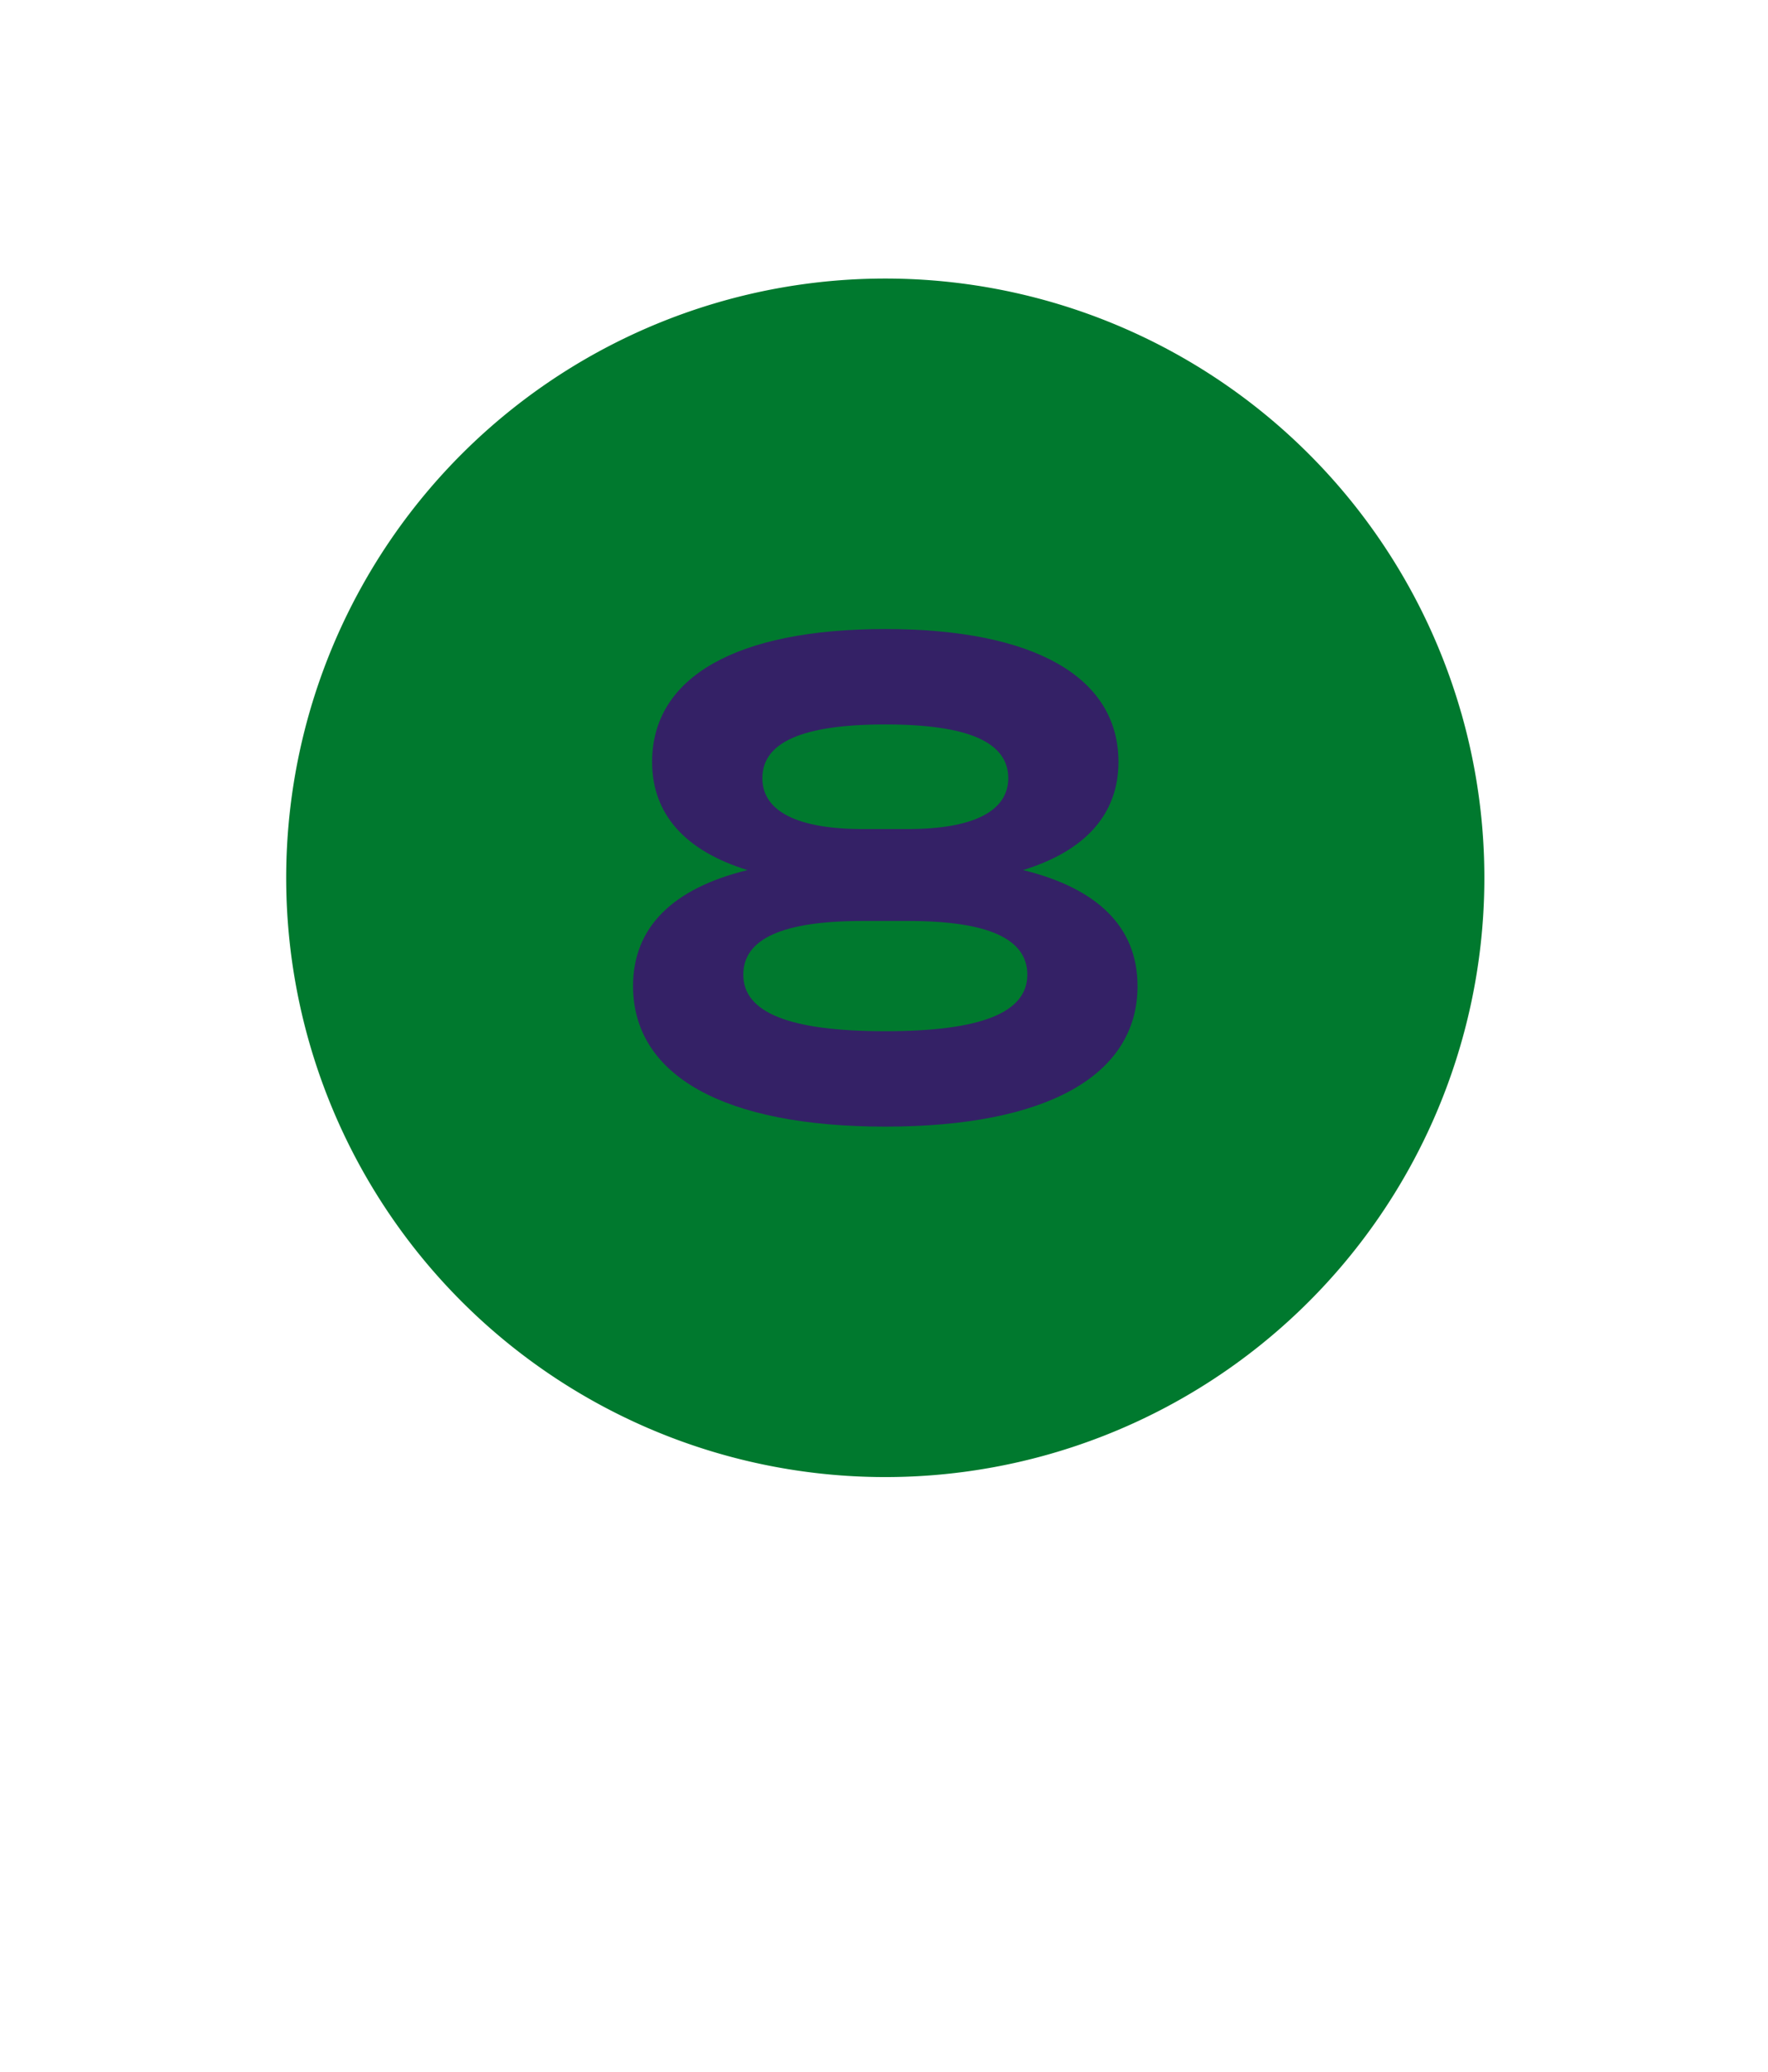
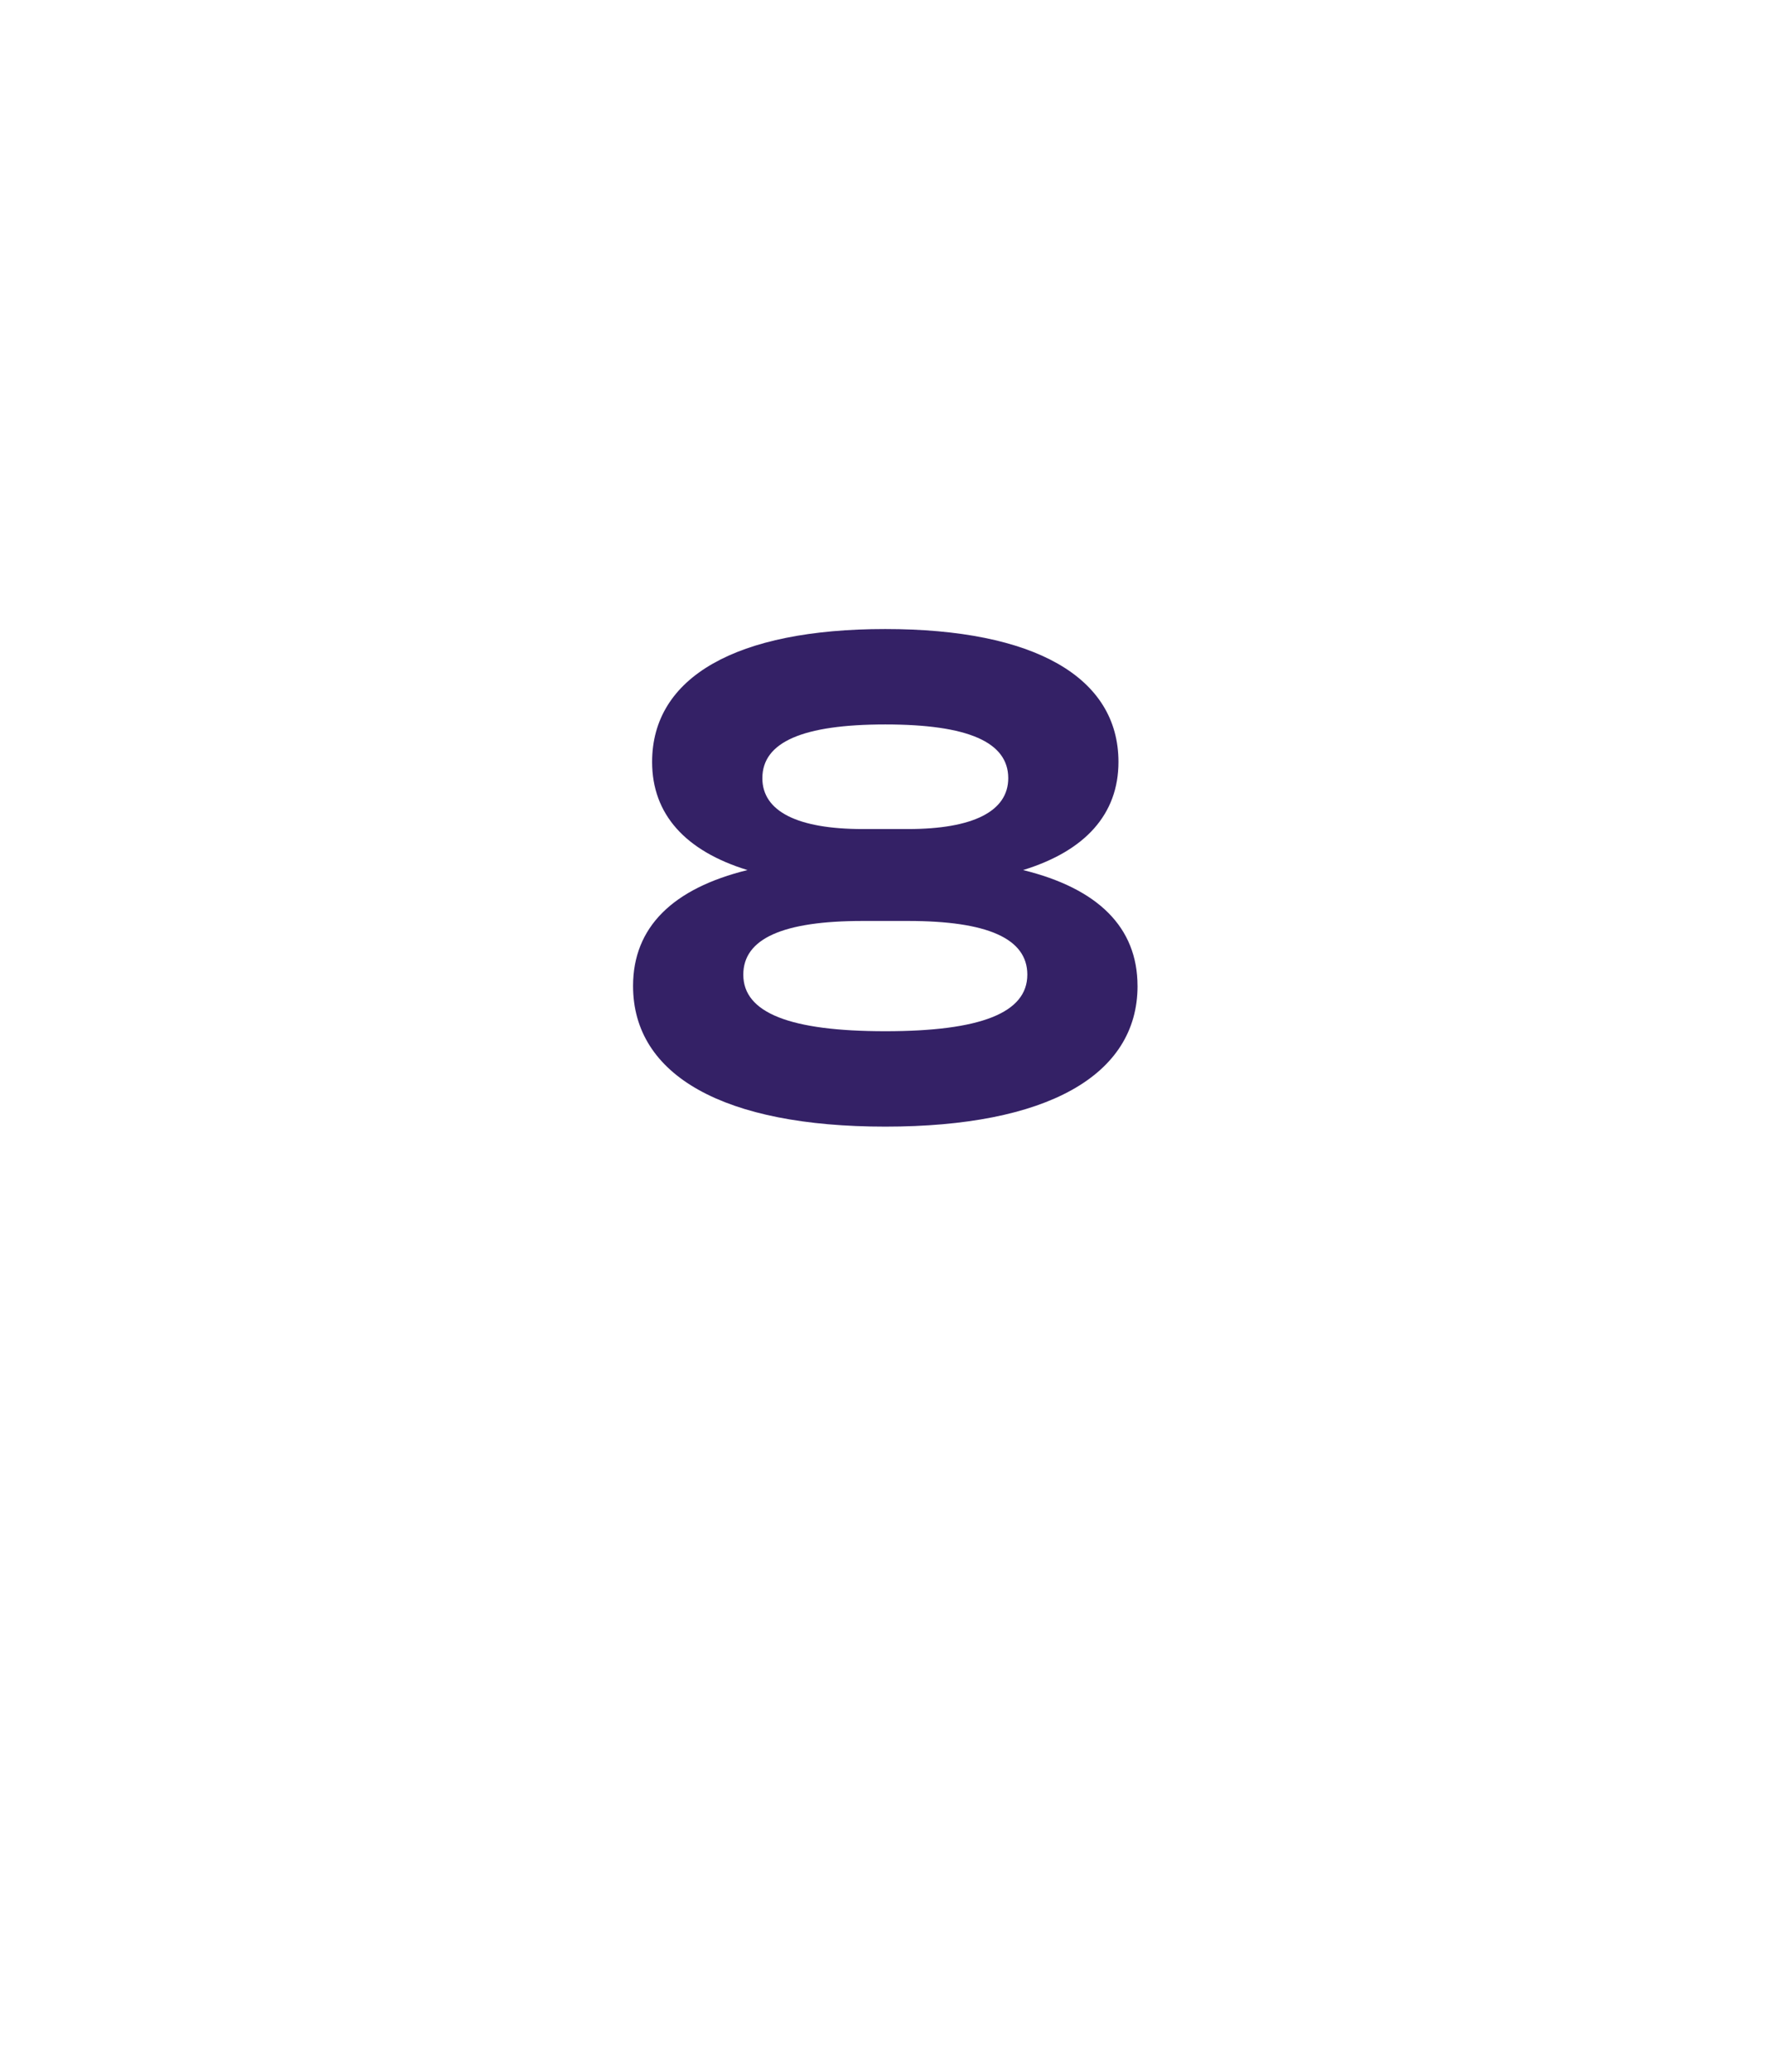
<svg xmlns="http://www.w3.org/2000/svg" width="228.66" height="267.87" viewBox="0 0 228.66 267.87">
  <defs>
    <clipPath id="clip-path">
      <rect id="Rettangolo_267" data-name="Rettangolo 267" width="155" height="155" fill="none" />
    </clipPath>
  </defs>
  <g id="Raggruppa_395" data-name="Raggruppa 395" transform="translate(-304 -765)">
    <rect id="Rettangolo_238" data-name="Rettangolo 238" width="228.66" height="267.87" transform="translate(304 765)" fill="none" />
    <g id="Raggruppa_397" data-name="Raggruppa 397" transform="translate(341 801)">
      <g id="Raggruppa_396" data-name="Raggruppa 396" transform="translate(0 0)" clip-path="url(#clip-path)">
-         <path id="Tracciato_1228" data-name="Tracciato 1228" d="M151.966,56.106A77.481,77.481,0,1,1,56.1,3.03a77.477,77.477,0,0,1,95.863,53.076" transform="translate(0 -0.001)" fill="#00792e" />
        <path id="Tracciato_1229" data-name="Tracciato 1229" d="M79.671,60.72c0,11.605-11.788,18.186-32.623,18.186S14.424,72.326,14.424,60.72c0-7.585,5.118-12.61,14.8-14.987-8.042-2.47-12.336-7.221-12.336-13.982,0-10.967,10.873-17.181,30.156-17.181s30.159,6.213,30.159,17.181c0,6.761-4.3,11.512-12.336,13.982,9.682,2.377,14.8,7.4,14.8,14.987M65.416,59.258c0-4.661-5.118-6.944-15.441-6.944H44.123c-10.326,0-15.441,2.284-15.441,6.944,0,4.935,6.029,7.312,18.365,7.312s18.368-2.377,18.368-7.312M31.146,33.851c0,4.3,4.57,6.58,12.977,6.58h5.852c8.4,0,12.973-2.284,12.973-6.58,0-4.661-5.208-6.944-15.9-6.944s-15.9,2.284-15.9,6.944" transform="translate(30.451 30.761)" fill="#342166" />
      </g>
    </g>
  </g>
</svg>